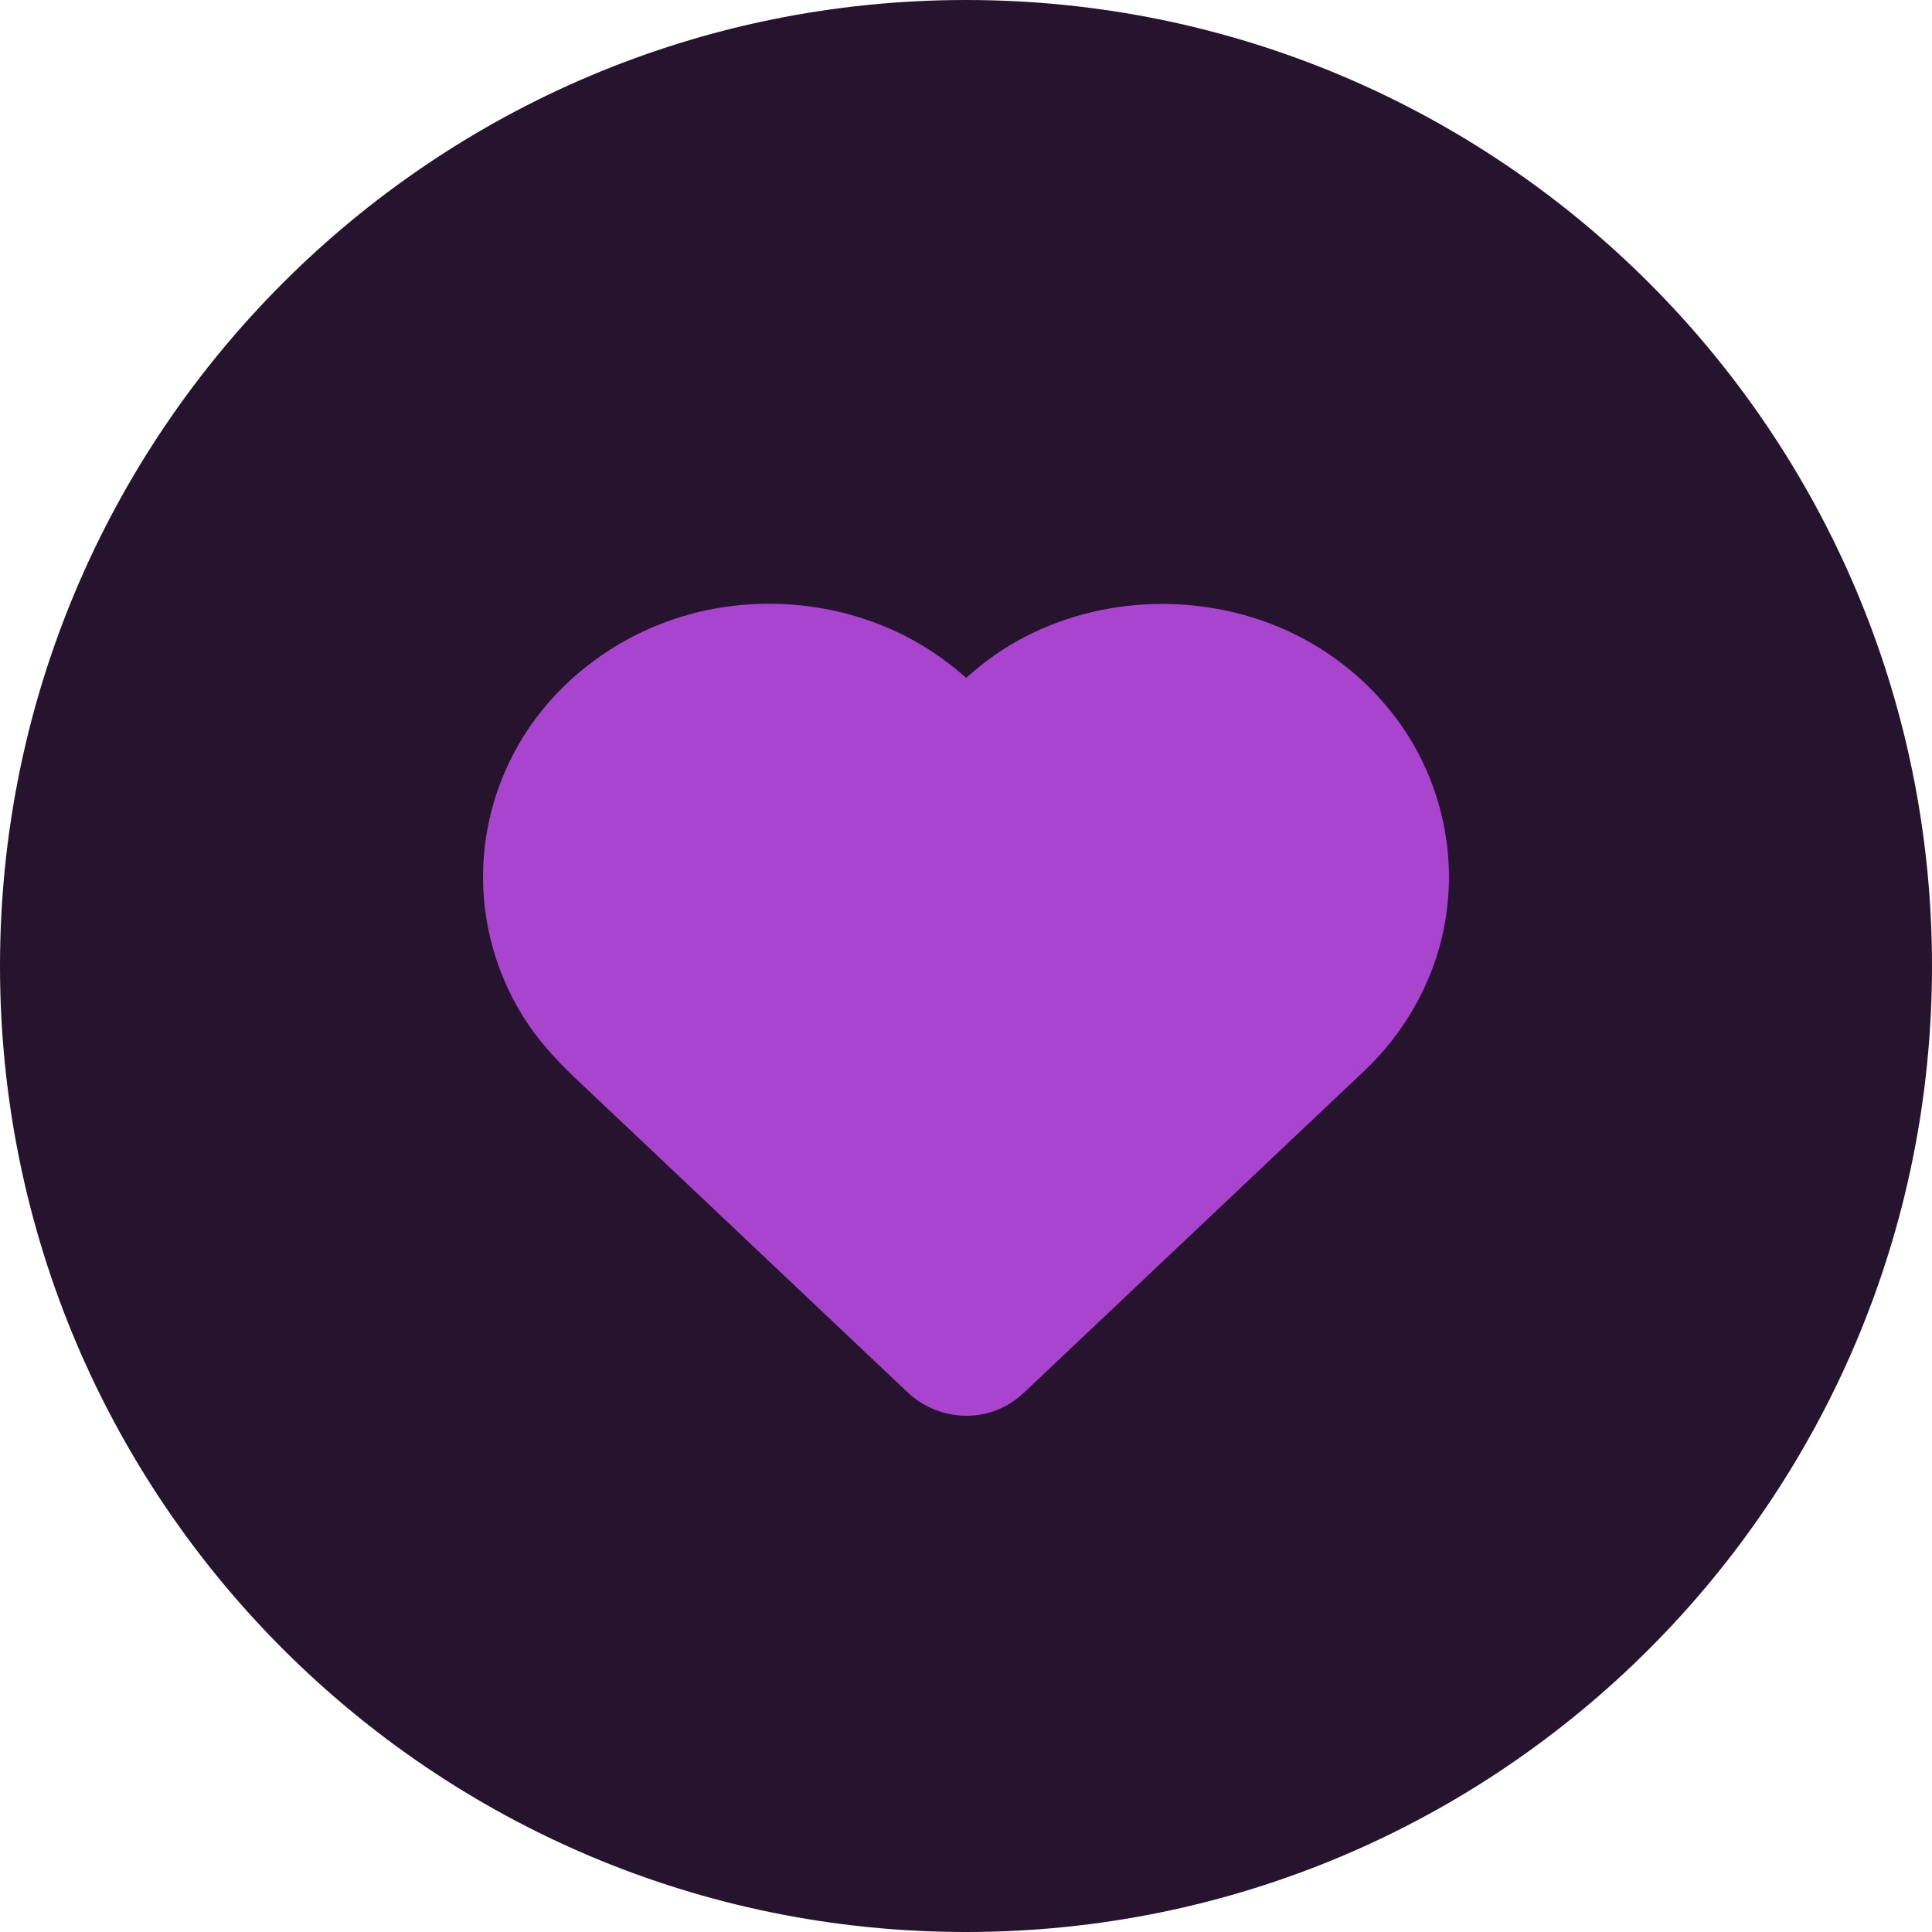
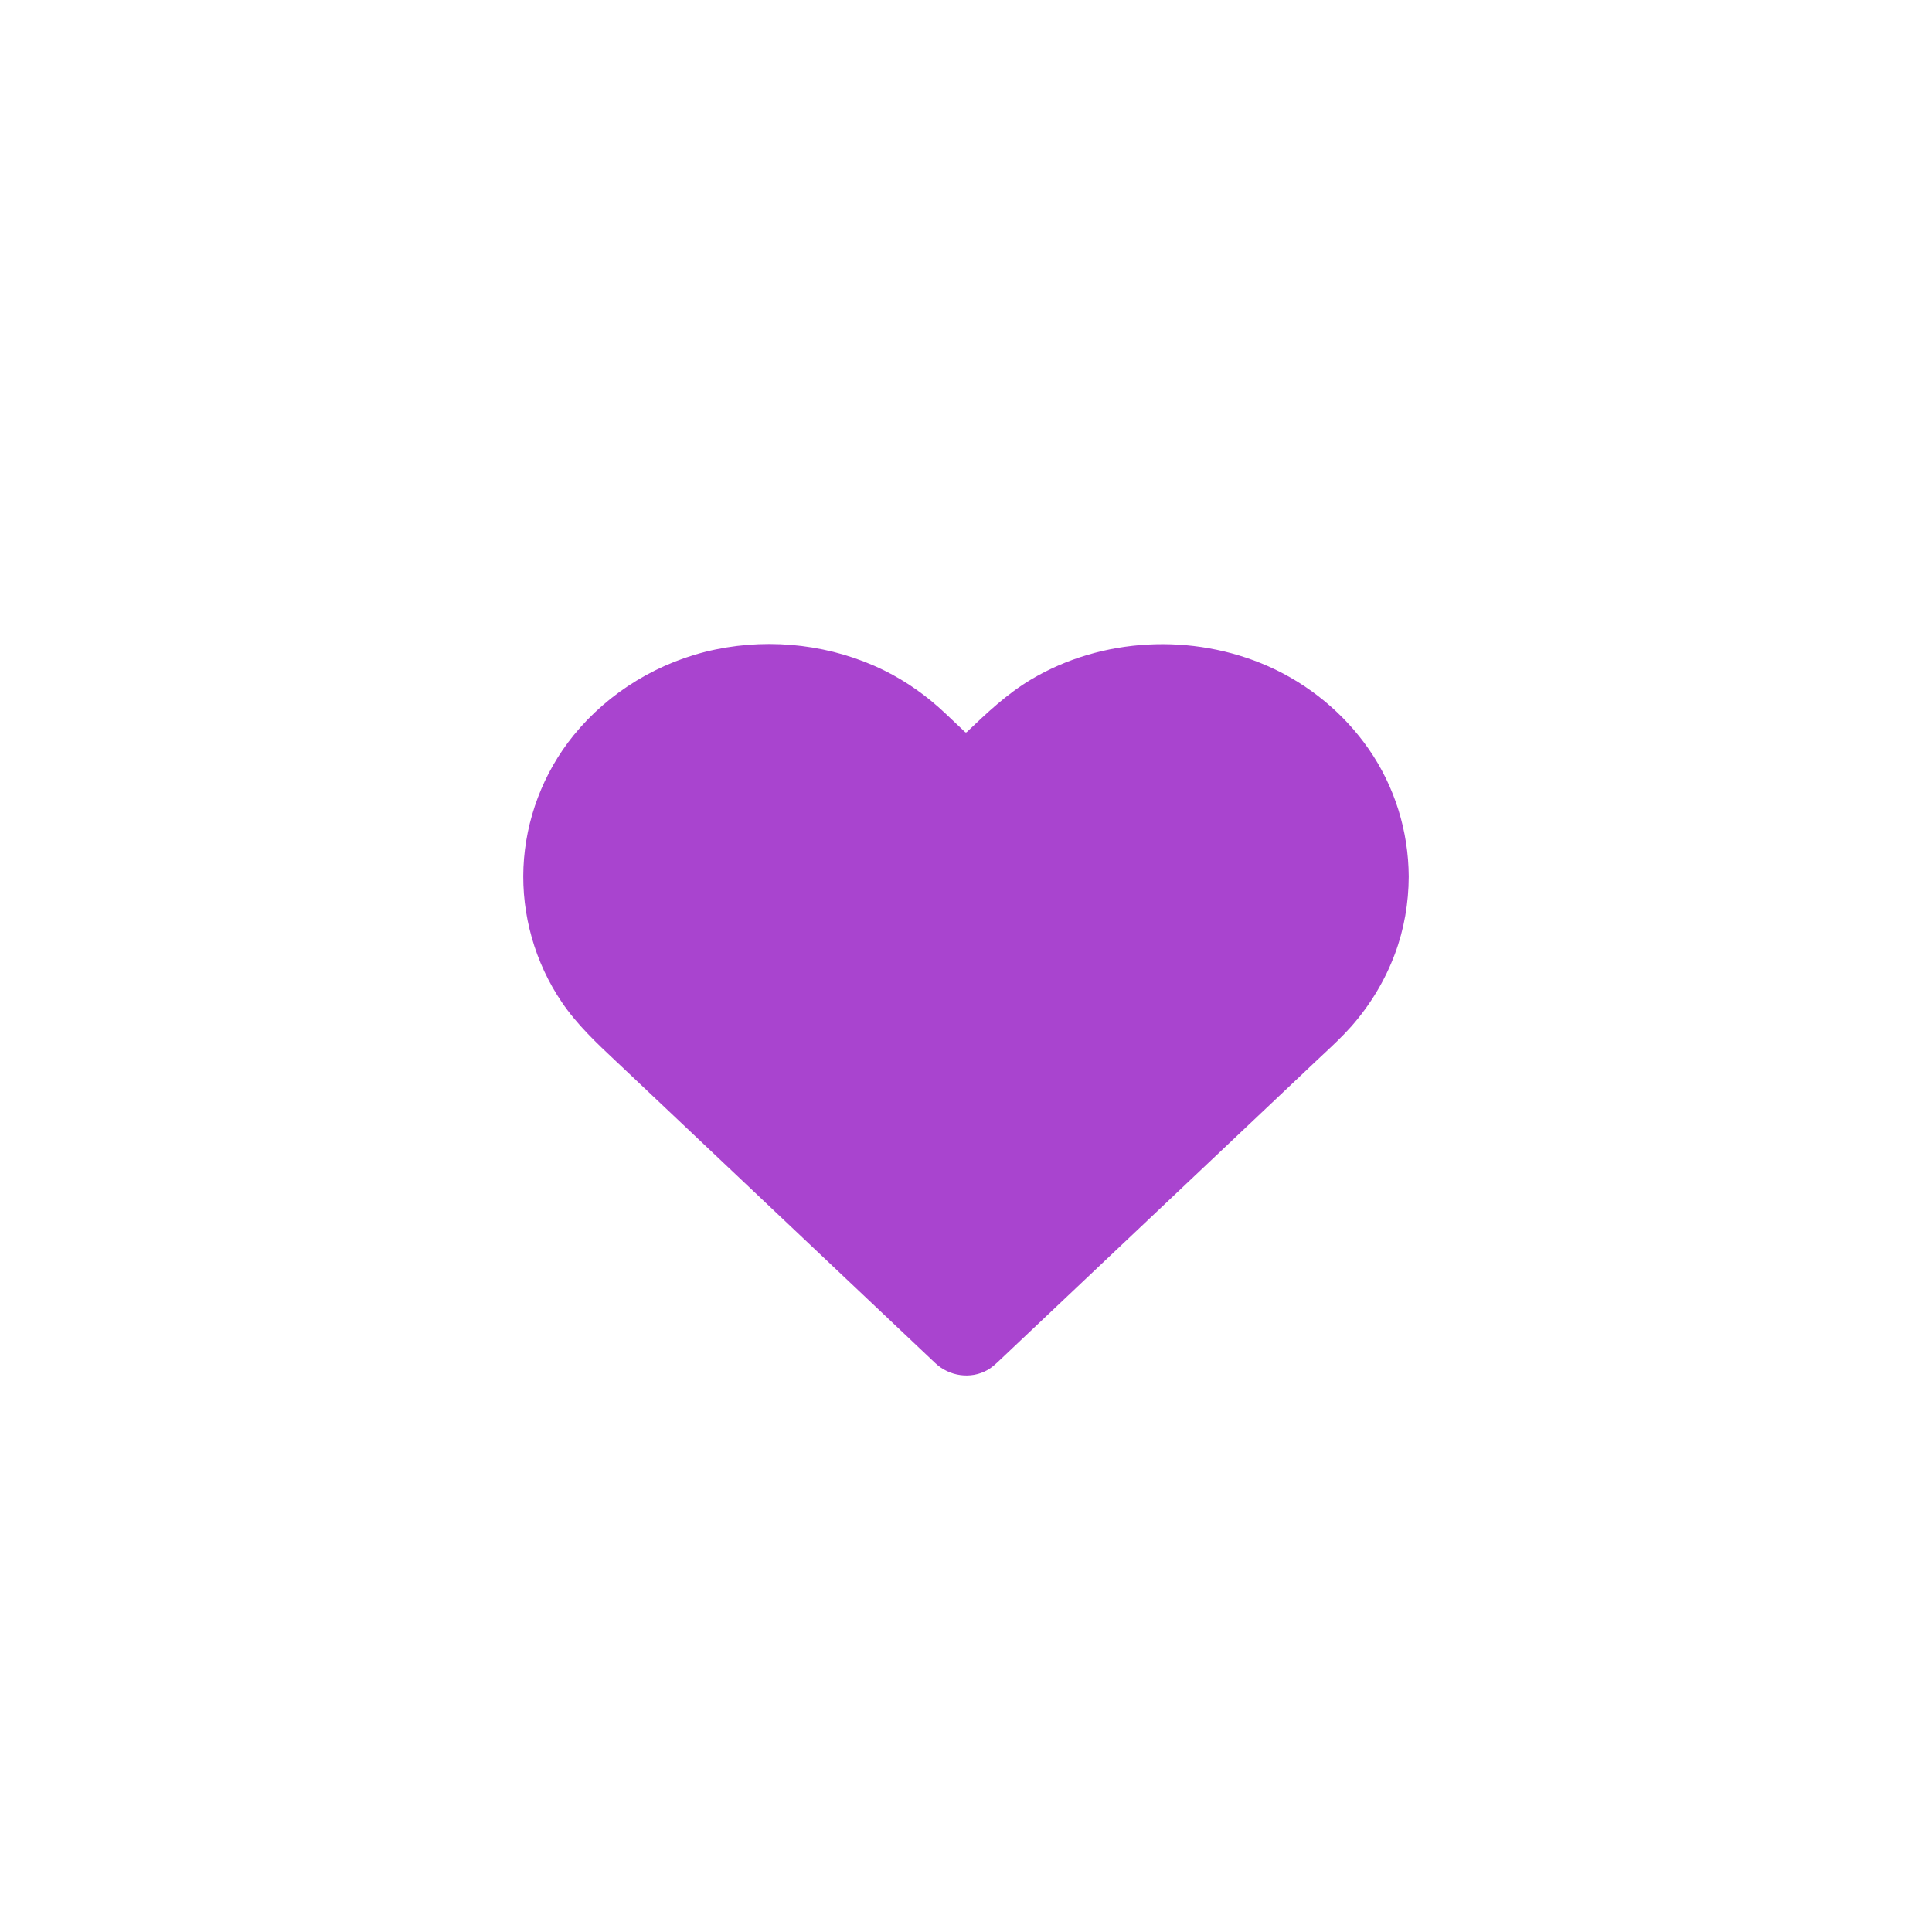
<svg xmlns="http://www.w3.org/2000/svg" width="572" height="572" viewBox="0 0 572 572" fill="none">
  <g clip-path="url(#clip0_78_72)">
-     <path d="M286 572C443.953 572 572 443.953 572 286C572 128.047 443.953 0 286 0C128.047 0 0 128.047 0 286C0 443.953 128.047 572 286 572Z" fill="#26132D" />
    <path fill-rule="evenodd" clip-rule="evenodd" d="M417.081 259.444C417.082 259.472 417.082 259.502 417.082 259.531C417.054 267.305 415.726 275.107 412.985 282.429C410.074 290.23 405.723 297.47 400.128 303.83C397.545 306.761 394.675 309.439 391.804 312.119C391.064 312.81 390.324 313.5 389.589 314.196L296.145 402.552C296.091 402.603 296.036 402.655 295.983 402.706C294.854 403.774 293.763 404.808 292.386 405.598C287.357 408.457 281.027 407.442 276.959 403.621C275.132 401.911 273.317 400.19 271.499 398.465C270.589 397.602 269.678 396.737 268.764 395.873L251.556 379.602L229.968 359.189L208.662 339.043L192.048 323.334L184.814 316.494C184.056 315.777 183.296 315.064 182.537 314.351C176.669 308.844 170.837 303.37 166.334 296.723C158.338 284.939 154.382 270.779 154.975 256.805C155.596 242.725 160.739 228.911 169.81 217.716C180.209 204.919 195.156 195.754 211.884 192.281C228.668 188.808 246.443 190.972 261.701 198.453C268.425 201.766 274.5 206.121 279.87 211.198L285.738 216.746C285.875 216.876 286.089 216.876 286.226 216.745C292.153 211.103 298.06 205.479 305.216 201.205C326.152 188.7 353.081 187.366 375.46 197.251C387.525 202.594 397.868 211.198 405.186 221.698C412.958 232.854 416.998 246.105 417.081 259.444Z" fill="#A944CF" />
-     <path d="M417.082 259.531L428.999 259.574V259.531H417.082ZM417.081 259.444L405.164 259.519L405.165 259.652L405.169 259.786L417.081 259.444ZM412.985 282.429L401.825 278.249L401.82 278.263L412.985 282.429ZM292.386 405.598L298.275 415.958L298.324 415.93L292.386 405.598ZM276.959 403.621L285.116 394.934L285.102 394.921L276.959 403.621ZM154.975 256.805L143.07 256.28L143.069 256.3L154.975 256.805ZM169.81 217.716L160.562 210.202L160.551 210.215L169.81 217.716ZM261.701 198.453L266.967 187.763L266.946 187.753L261.701 198.453ZM428.999 259.531C428.999 259.39 428.996 259.247 428.993 259.103L405.169 259.786C405.167 259.699 405.165 259.613 405.165 259.531H428.999ZM424.145 286.607C427.415 277.874 428.965 268.662 428.999 259.574L405.165 259.488C405.142 265.949 404.037 272.341 401.825 278.249L424.145 286.607ZM409.068 311.709C415.603 304.281 420.723 295.781 424.15 286.593L401.82 278.263C399.426 284.678 395.836 290.668 391.181 295.958L409.068 311.709ZM399.936 320.83C402.734 318.218 406.037 315.149 409.068 311.709L391.181 295.958C389.046 298.38 386.617 300.66 383.674 303.408L399.936 320.83ZM397.776 322.855C398.479 322.19 399.192 321.525 399.936 320.83L383.674 303.408C382.937 304.095 382.17 304.812 381.401 305.537L397.776 322.855ZM304.331 411.212L397.776 322.855L381.401 305.537L287.957 393.893L304.331 411.212ZM304.175 411.36C304.23 411.307 304.281 411.26 304.331 411.212L287.957 393.893C287.9 393.947 287.844 394.002 287.791 394.051L304.175 411.36ZM298.324 415.93C301.119 414.325 303.192 412.29 304.175 411.36L287.791 394.051C287.181 394.628 286.888 394.9 286.626 395.12C286.408 395.302 286.368 395.313 286.448 395.266L298.324 415.93ZM268.802 412.308C276.415 419.457 288.395 421.574 298.275 415.958L286.498 395.238C286.416 395.284 286.244 395.351 285.936 395.309C285.6 395.263 285.301 395.108 285.116 394.934L268.802 412.308ZM263.296 407.109C265.11 408.83 266.955 410.579 268.815 412.321L285.102 394.921C283.309 393.243 281.524 391.549 279.701 389.82L263.296 407.109ZM260.577 404.532C261.483 405.388 262.386 406.245 263.296 407.109L279.701 389.82C278.793 388.958 277.874 388.086 276.952 387.214L260.577 404.532ZM243.368 388.26L260.577 404.532L276.952 387.214L259.743 370.943L243.368 388.26ZM221.78 367.847L243.368 388.26L259.743 370.943L238.155 350.53L221.78 367.847ZM200.475 347.702L221.78 367.847L238.155 350.53L216.85 330.385L200.475 347.702ZM183.86 331.992L200.475 347.702L216.85 330.385L200.235 314.675L183.86 331.992ZM176.626 325.152L183.86 331.992L200.235 314.675L193.001 307.835L176.626 325.152ZM174.381 323.041C175.144 323.756 175.888 324.454 176.626 325.152L193.001 307.835C192.225 307.101 191.45 306.373 190.693 305.662L174.381 323.041ZM156.468 303.405C161.839 311.334 168.68 317.689 174.381 323.041L190.693 305.662C184.659 300 179.836 295.406 176.2 290.039L156.468 303.405ZM143.069 256.3C142.367 272.814 147.027 289.493 156.468 303.405L176.2 290.039C169.649 280.386 166.395 268.743 166.881 257.311L143.069 256.3ZM160.551 210.215C149.859 223.41 143.803 239.675 143.07 256.28L166.88 257.331C167.39 245.775 171.619 234.412 179.068 225.218L160.551 210.215ZM209.469 180.611C190.076 184.638 172.702 195.259 160.562 210.202L179.059 225.231C187.714 214.577 200.244 206.869 214.307 203.949L209.469 180.611ZM266.946 187.753C249.266 179.085 228.792 176.613 209.469 180.611L214.307 203.949C228.553 201.001 243.62 202.86 256.455 209.153L266.946 187.753ZM288.057 202.539C281.902 196.718 274.857 191.65 266.967 187.763L256.435 209.143C261.995 211.882 267.1 215.524 271.682 219.857L288.057 202.539ZM293.926 208.088L288.057 202.539L271.682 219.857L277.551 225.405L293.926 208.088ZM299.106 190.974C290.621 196.041 283.784 202.617 278.009 208.115L294.444 225.376C300.522 219.588 305.497 214.917 311.325 211.436L299.106 190.974ZM380.286 186.355C354.484 174.958 323.465 176.426 299.106 190.974L311.325 211.436C328.84 200.976 351.688 199.777 370.645 208.151L380.286 186.355ZM414.965 214.886C406.402 202.601 394.346 192.582 380.286 186.355L370.645 208.151C380.715 212.61 389.335 219.797 395.409 228.512L414.965 214.886ZM428.998 259.369C428.899 243.697 424.156 228.081 414.965 214.886L395.409 228.512C401.76 237.629 405.095 248.515 405.164 259.519L428.998 259.369ZM277.551 225.405C282.294 229.89 289.717 229.876 294.444 225.376L278.009 208.115C282.462 203.875 289.457 203.862 293.926 208.088L277.551 225.405Z" fill="#A944CF" />
  </g>
  <defs>
    <clipPath id="clip0_78_72">
      <rect width="572" height="572" fill="white" />
    </clipPath>
  </defs>
</svg>